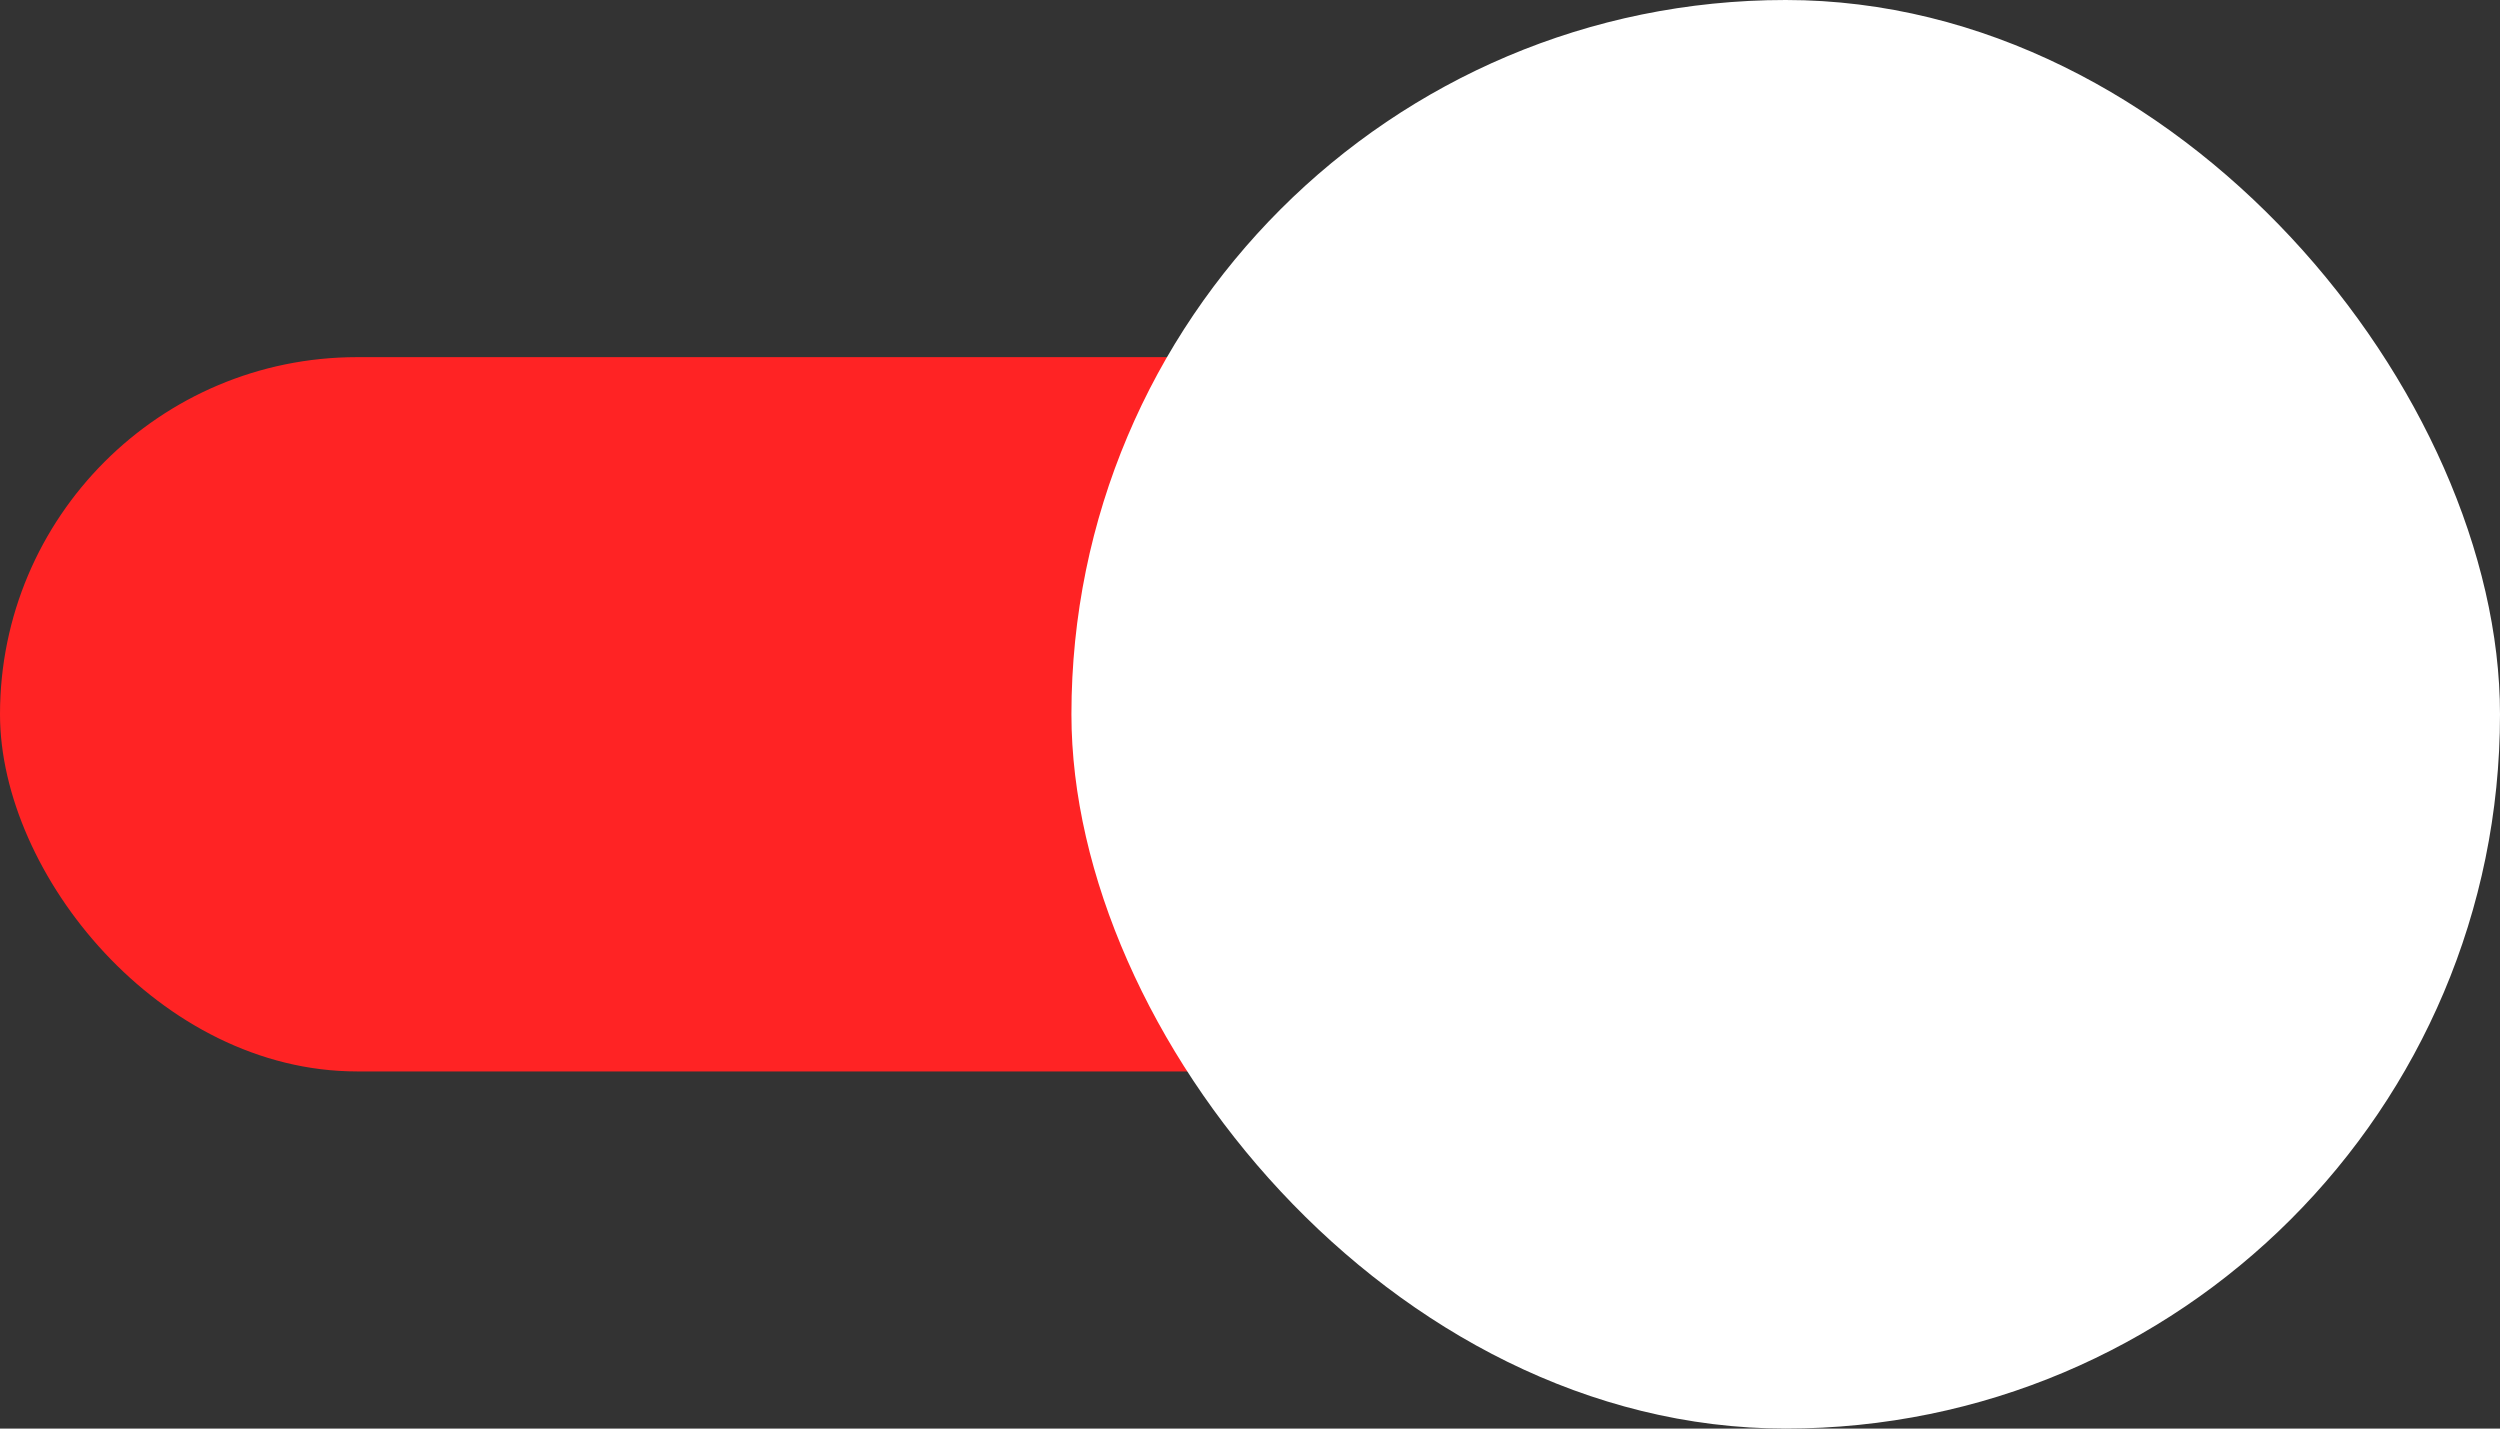
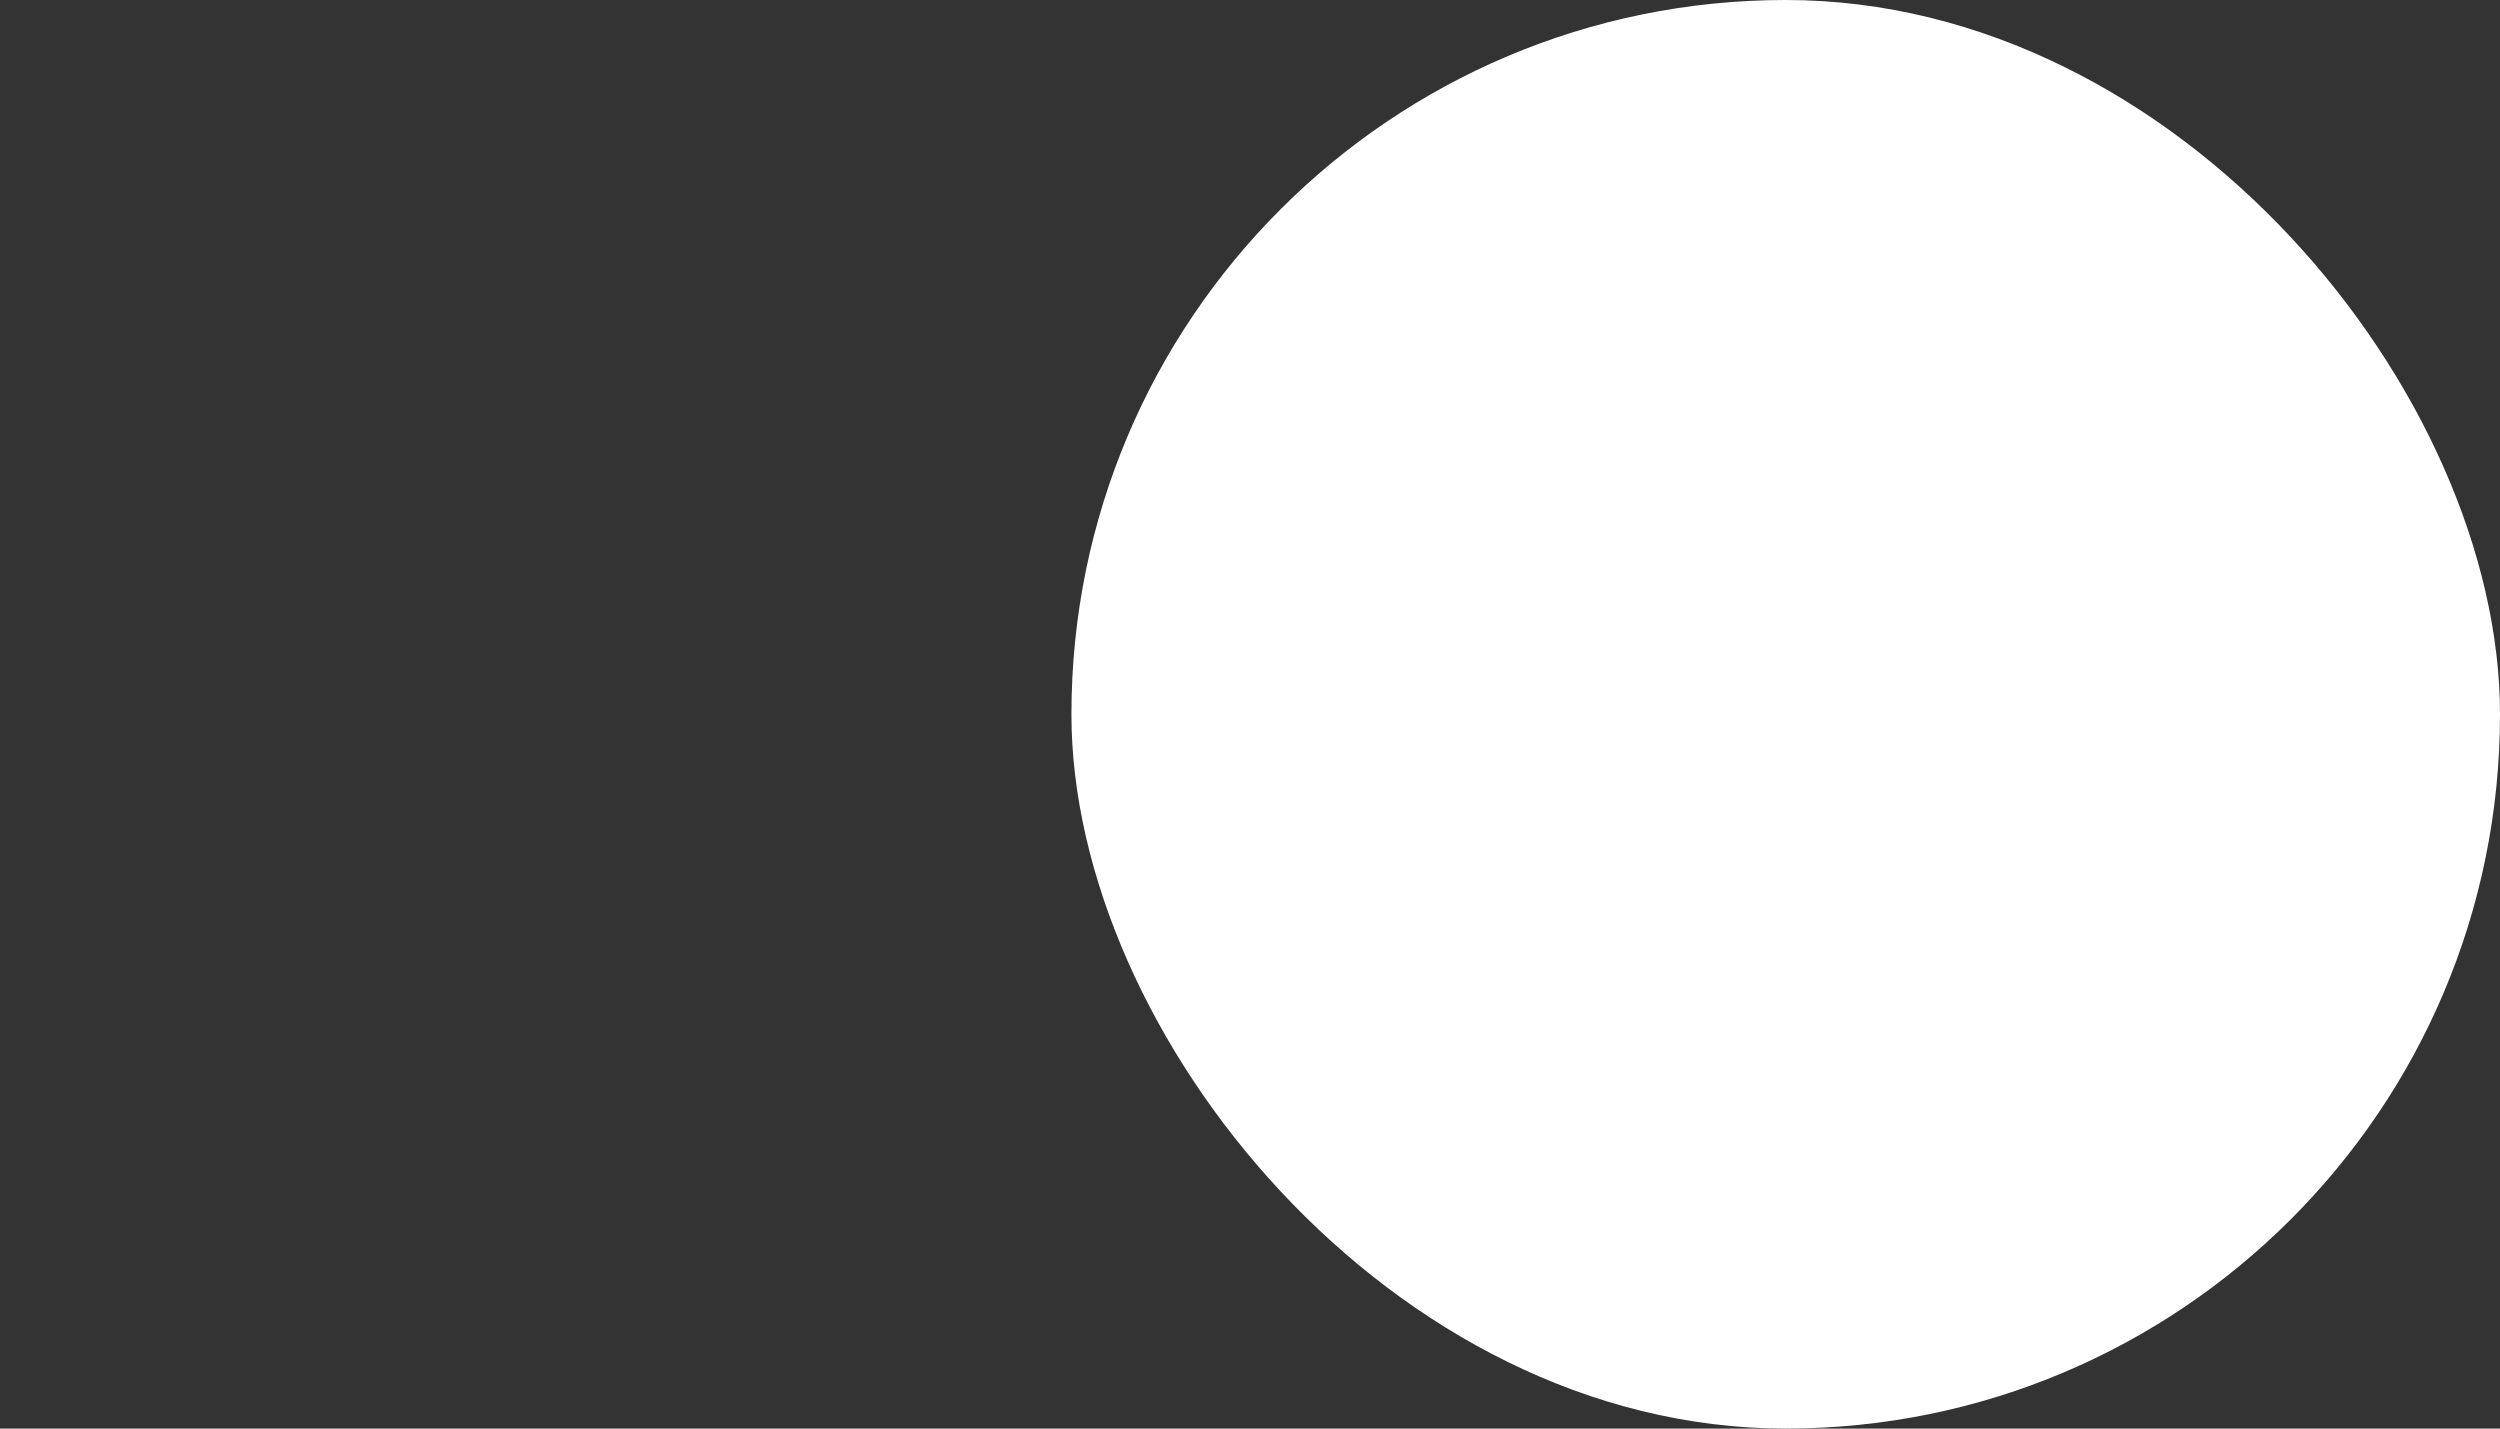
<svg xmlns="http://www.w3.org/2000/svg" width="14" height="8" viewBox="0 0 14 8" fill="none">
  <rect x="0" y="0" width="14" height="8" fill="#333333" stroke="none" />
-   <rect y="2" width="13" height="4" rx="2" fill="#FF2324" />
  <rect x="6" width="8" height="8" rx="4" fill="white" />
</svg>